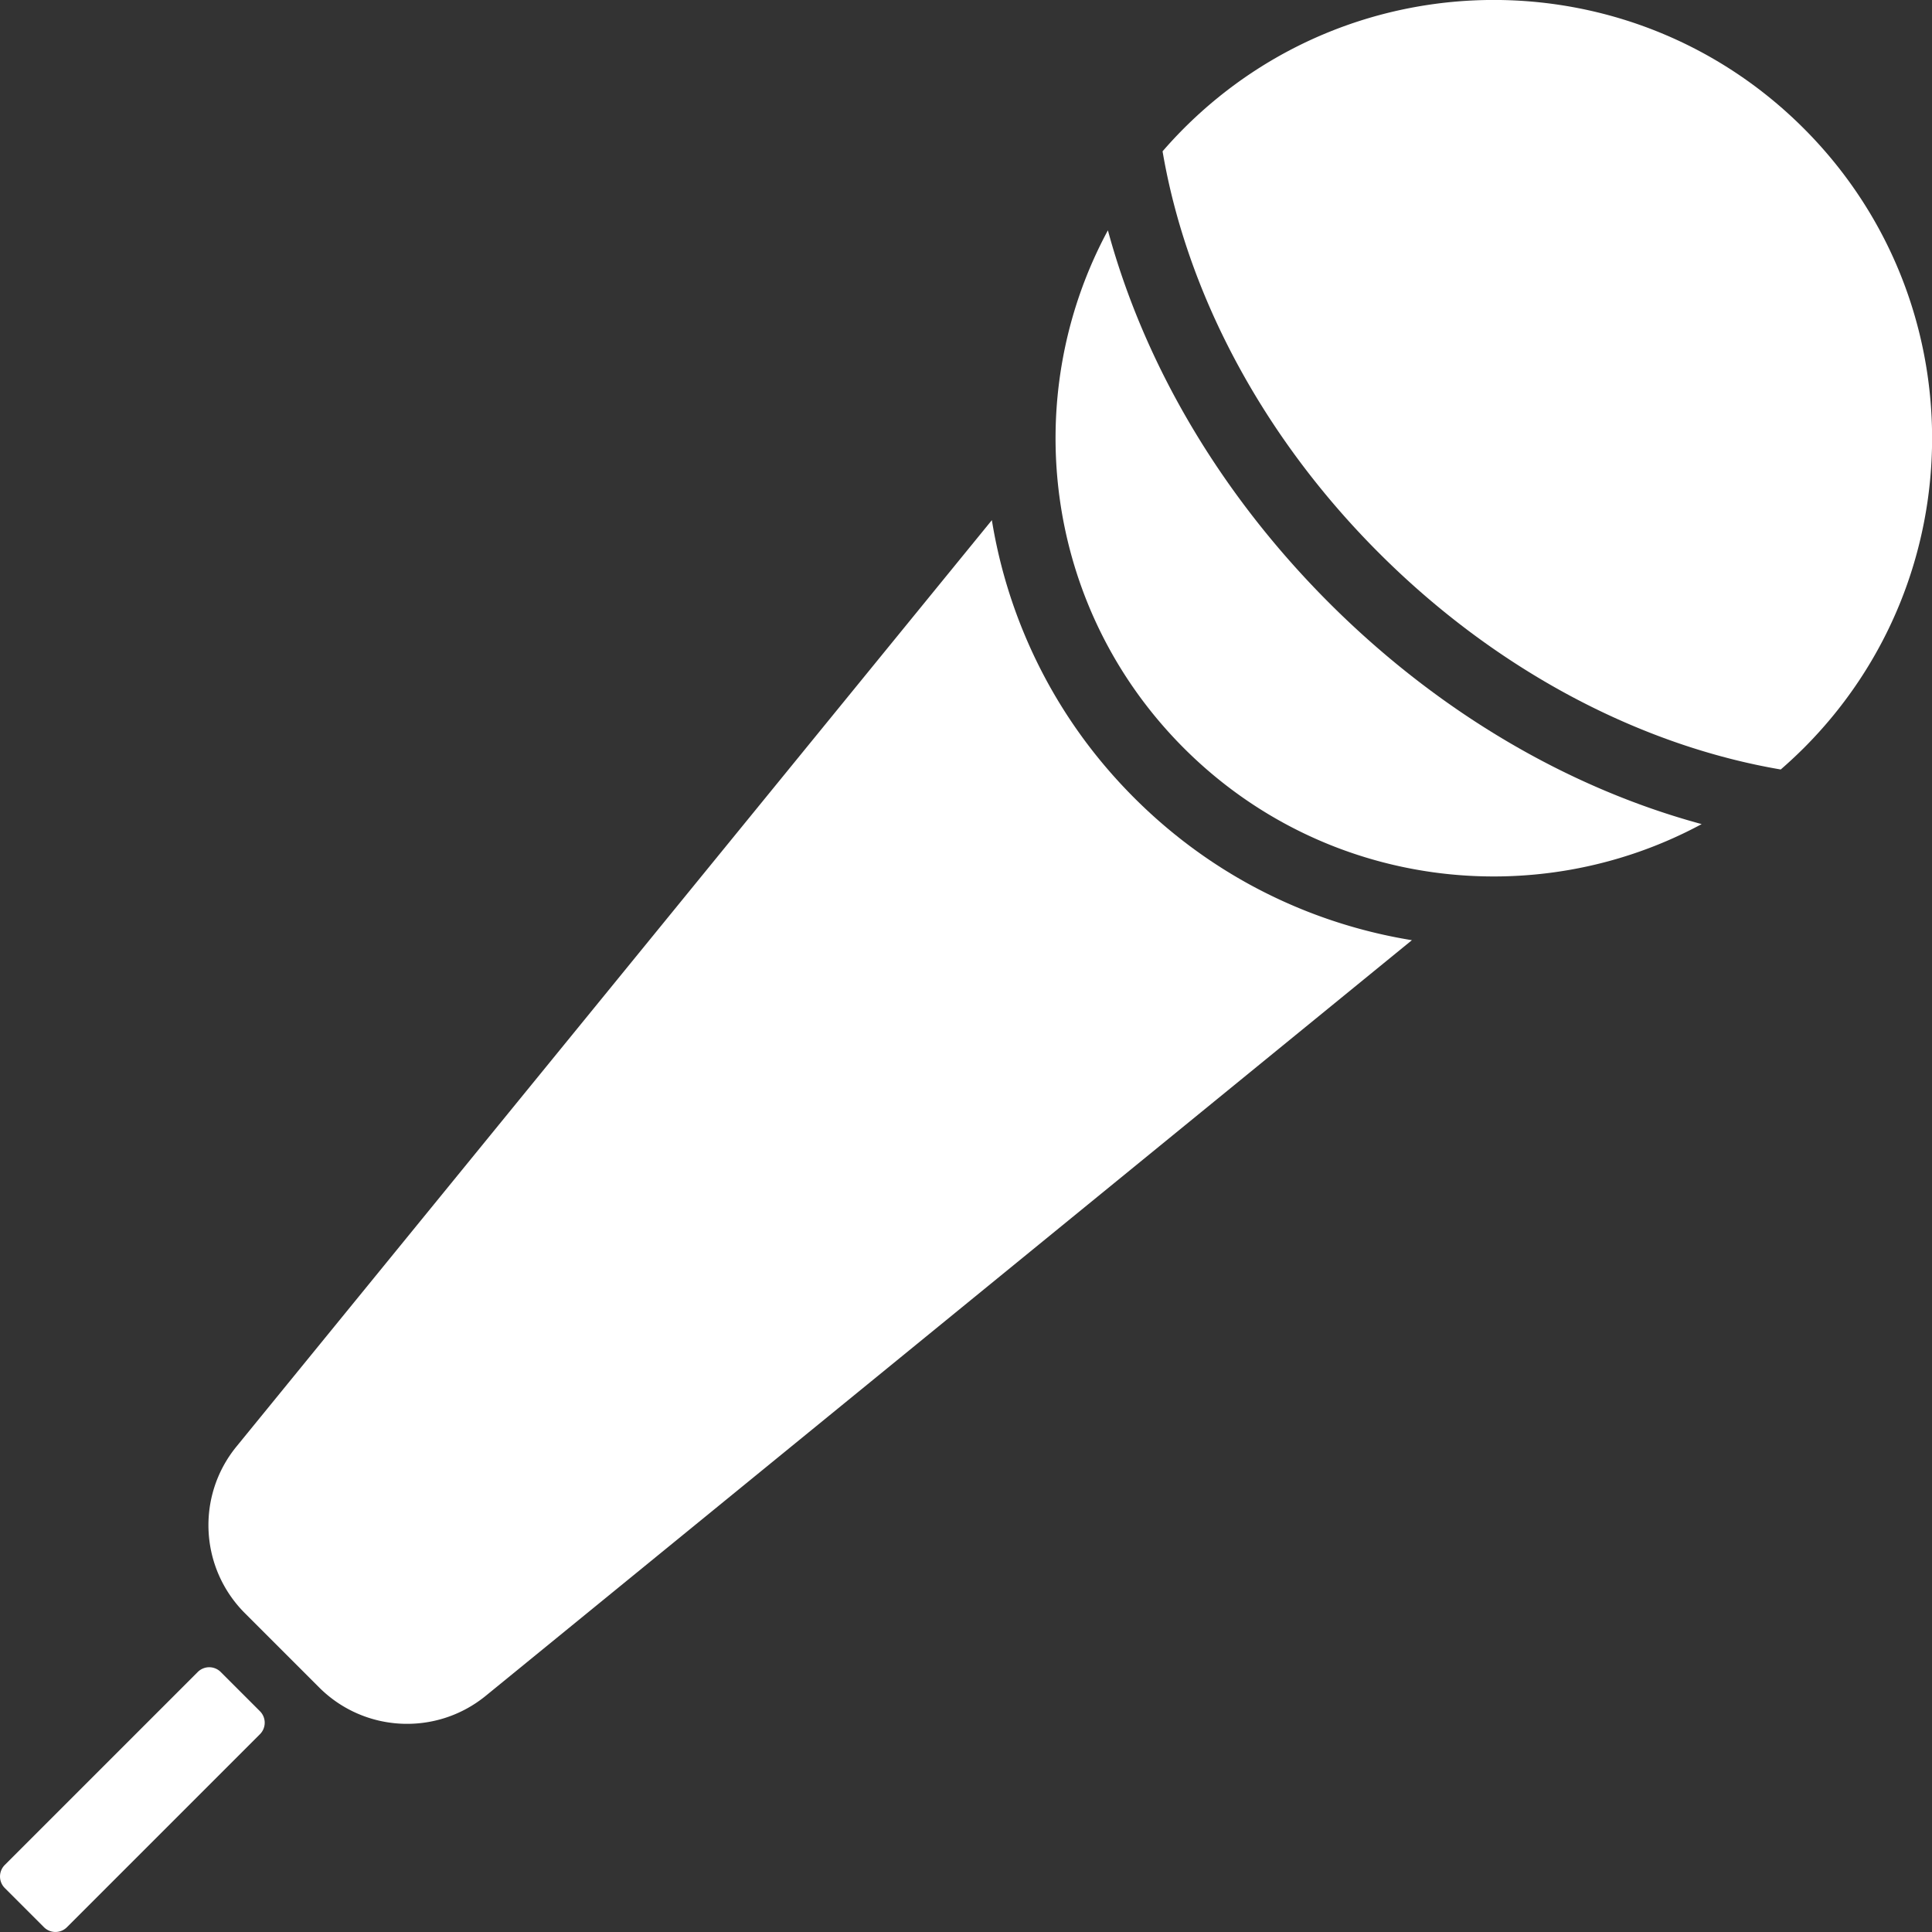
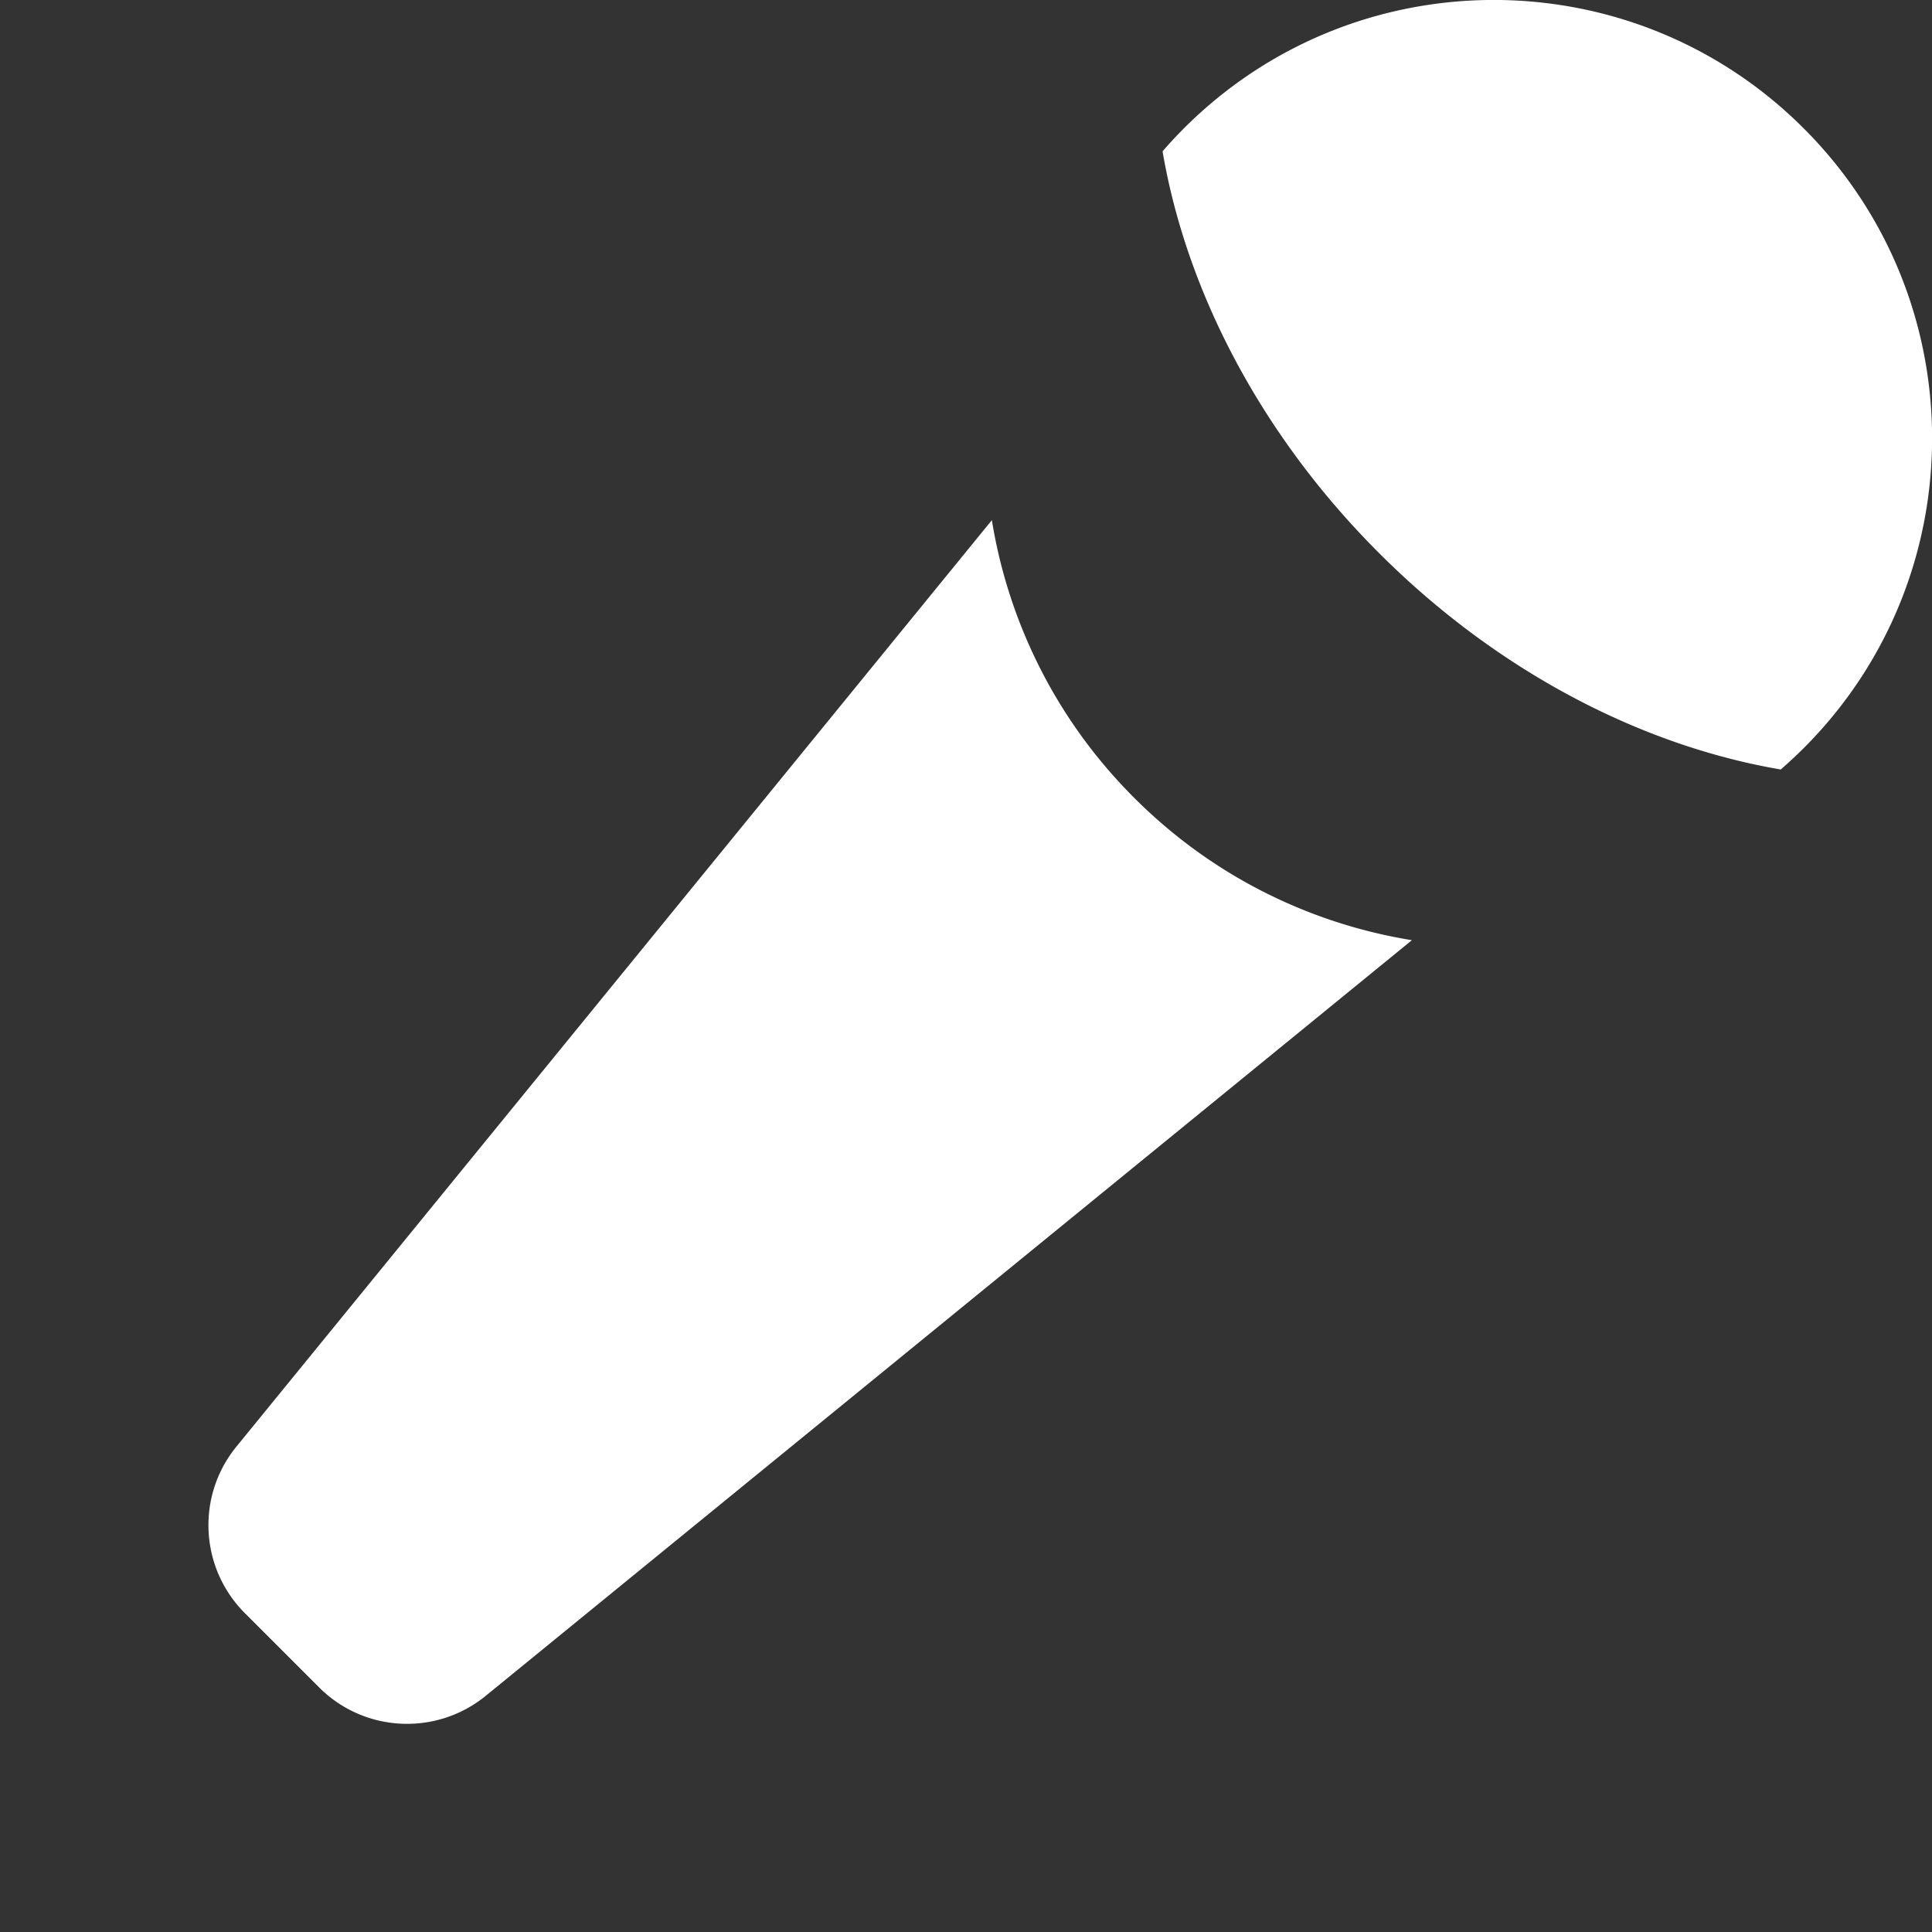
<svg xmlns="http://www.w3.org/2000/svg" id="_レイヤー_2" data-name="レイヤー 2" viewBox="0 0 368.98 368.98">
  <rect x="0" y="0" width="368.98" height="368.98" fill="#333333" stroke="none" />
  <defs>
    <style>.cls-1{fill:#fff;stroke-width:0}</style>
  </defs>
  <g id="_饑1" data-name="ﾑ饑1">
    <path class="cls-1" d="M216.61 152.37c-9.27-9.27-16.44-20.08-21.33-32.13a96.579 96.579 0 01-5.85-20.9L45.15 276.28c-7.7 9.44-7 23.18 1.61 31.8l14.19 14.19c8.62 8.62 22.36 9.31 31.81 1.61l176.89-144.32a96.989 96.989 0 01-20.9-5.85c-12.06-4.89-22.87-12.07-32.13-21.33zM344.47 24.51c-32.69-32.69-85.68-32.69-118.36 0a84.128 84.128 0 00-4.08 4.39c4.5 26.44 18.54 53.93 41.34 76.72 22.79 22.79 50.28 36.83 76.72 41.34 1.5-1.3 2.96-2.66 4.39-4.08 32.69-32.69 32.69-85.68 0-118.36z" />
-     <path class="cls-1" d="M211.59 43.99c-17.1 31.7-12.26 72.11 14.51 98.89 26.78 26.78 67.18 31.61 98.89 14.51-25.73-6.97-50.49-21.59-71.15-42.25-20.66-20.66-35.28-45.42-42.25-71.15zM42.16 319.33a3.102 3.102 0 00-4.4 0L.91 356.18a3.12 3.12 0 000 4.4l3.74 3.74 3.74 3.74a3.102 3.102 0 004.4 0l36.85-36.85a3.102 3.102 0 000-4.4l-7.49-7.49z" />
  </g>
</svg>